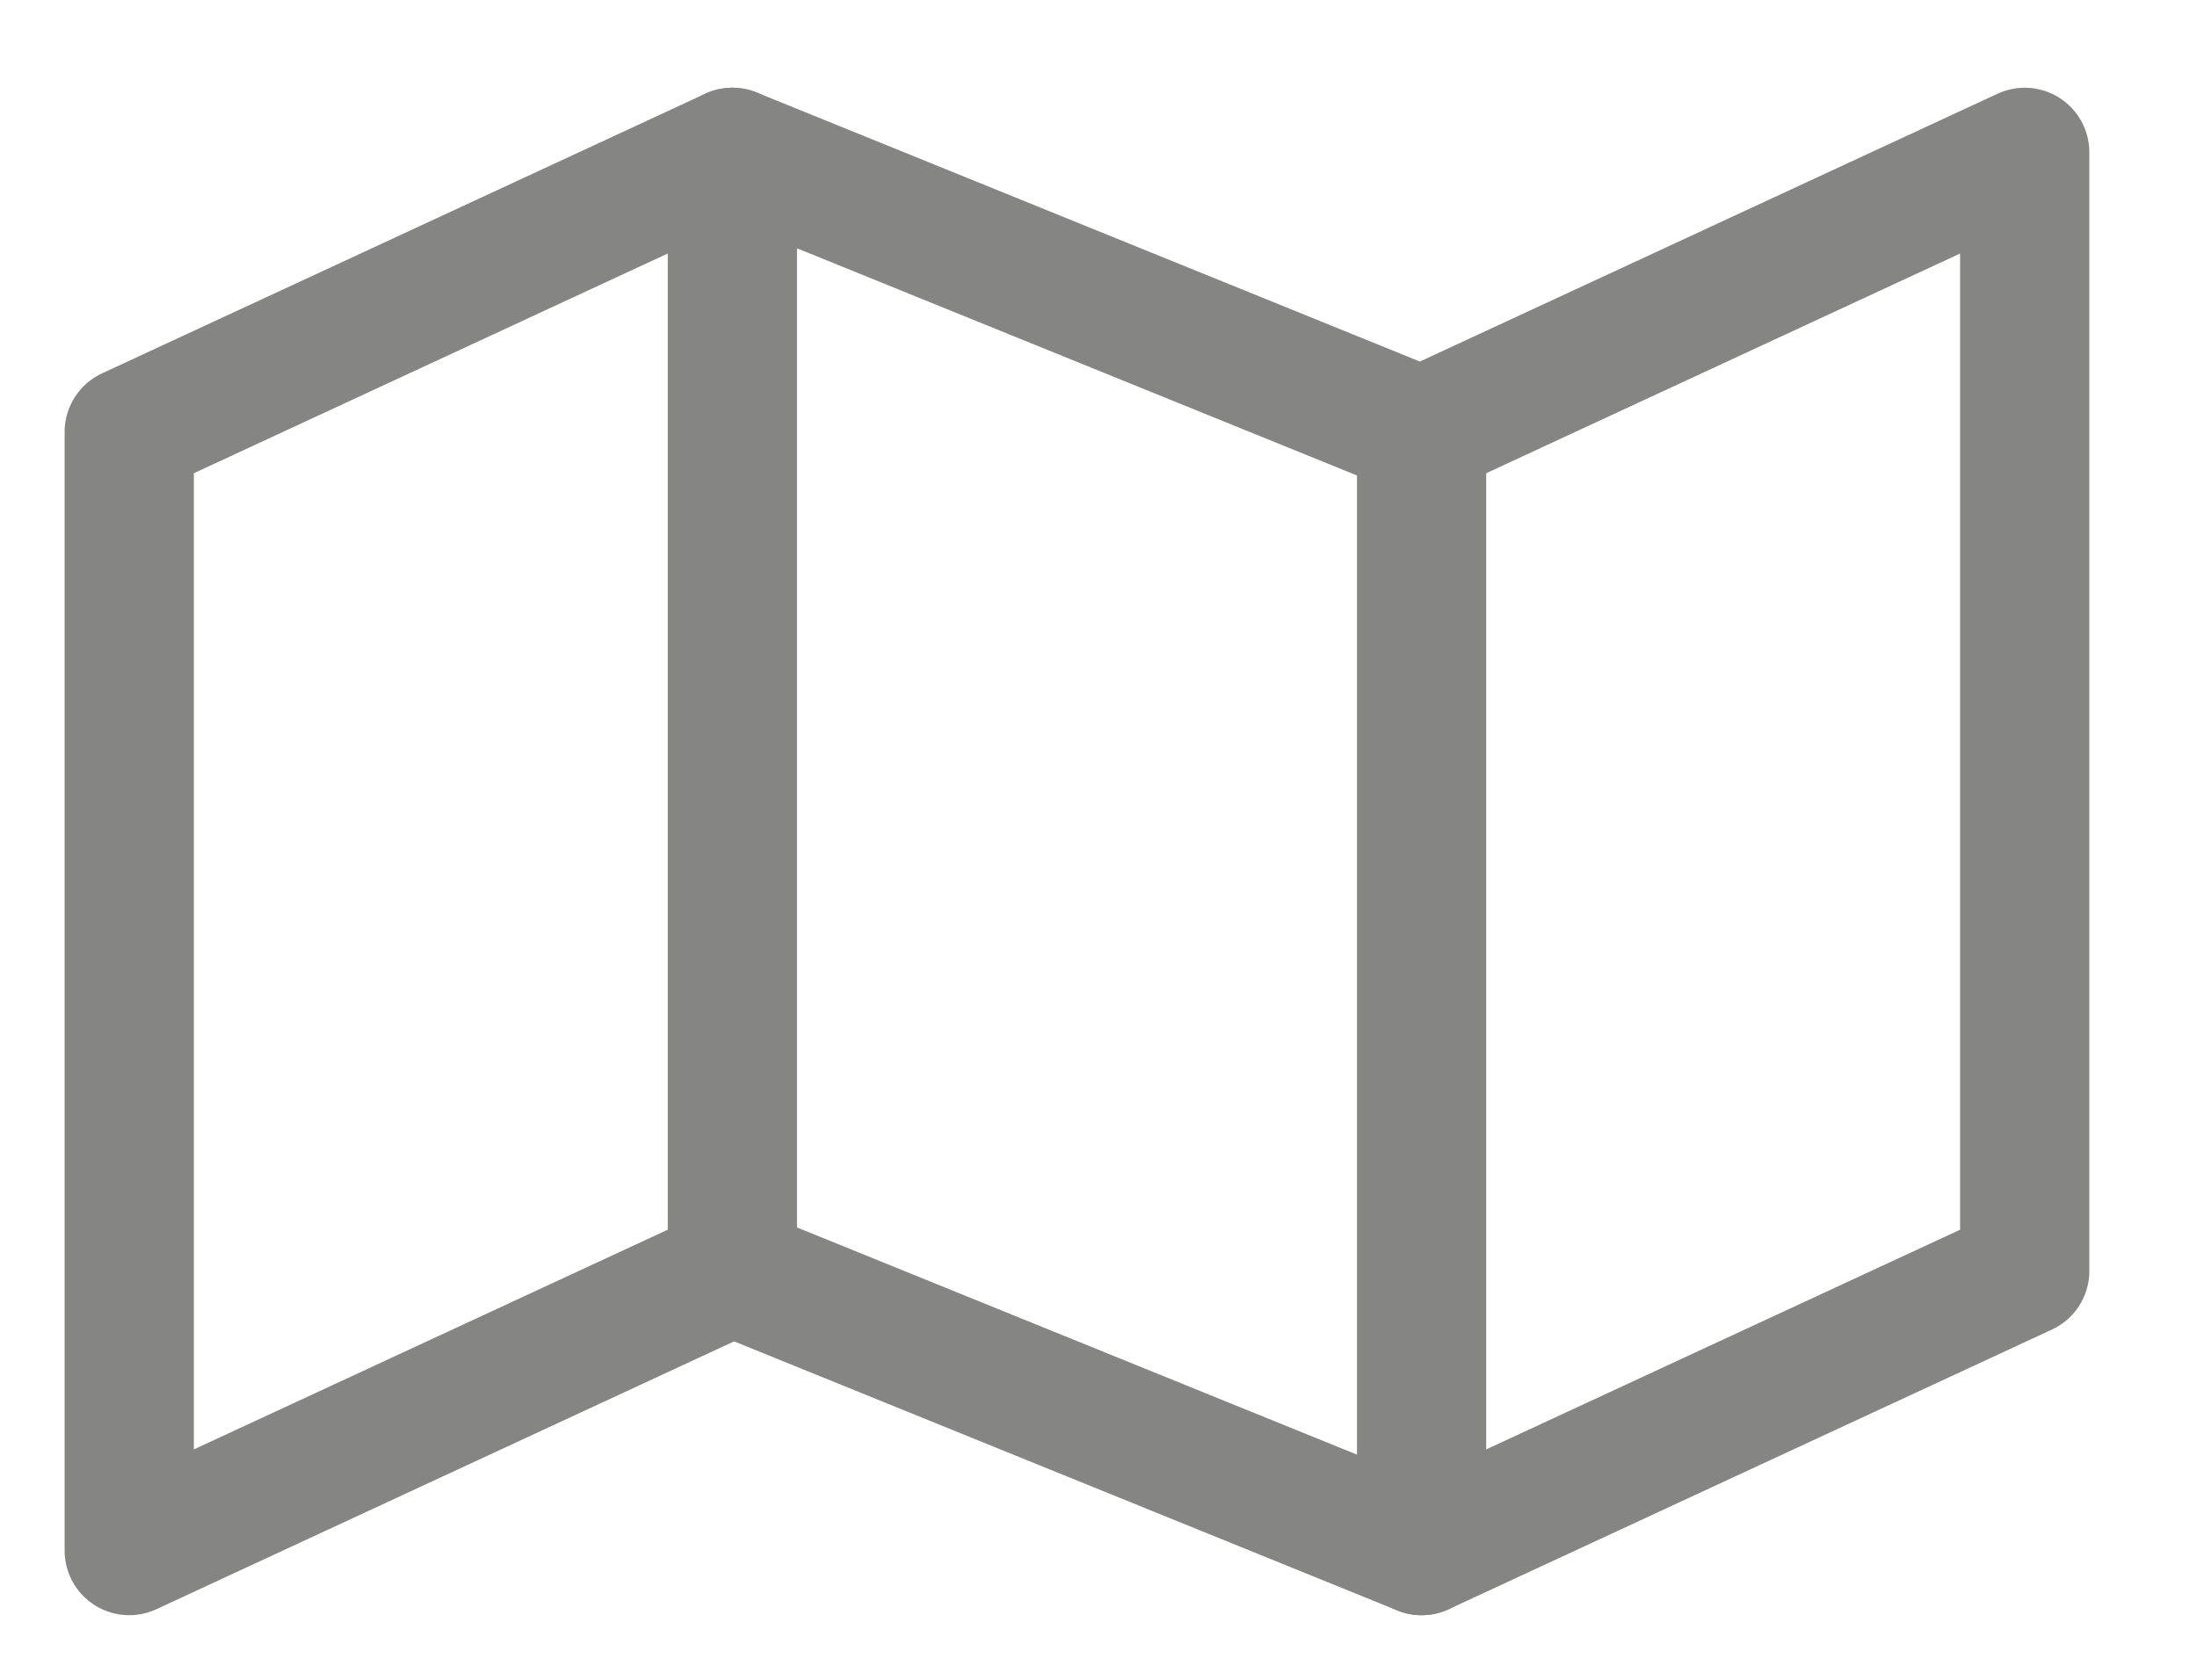
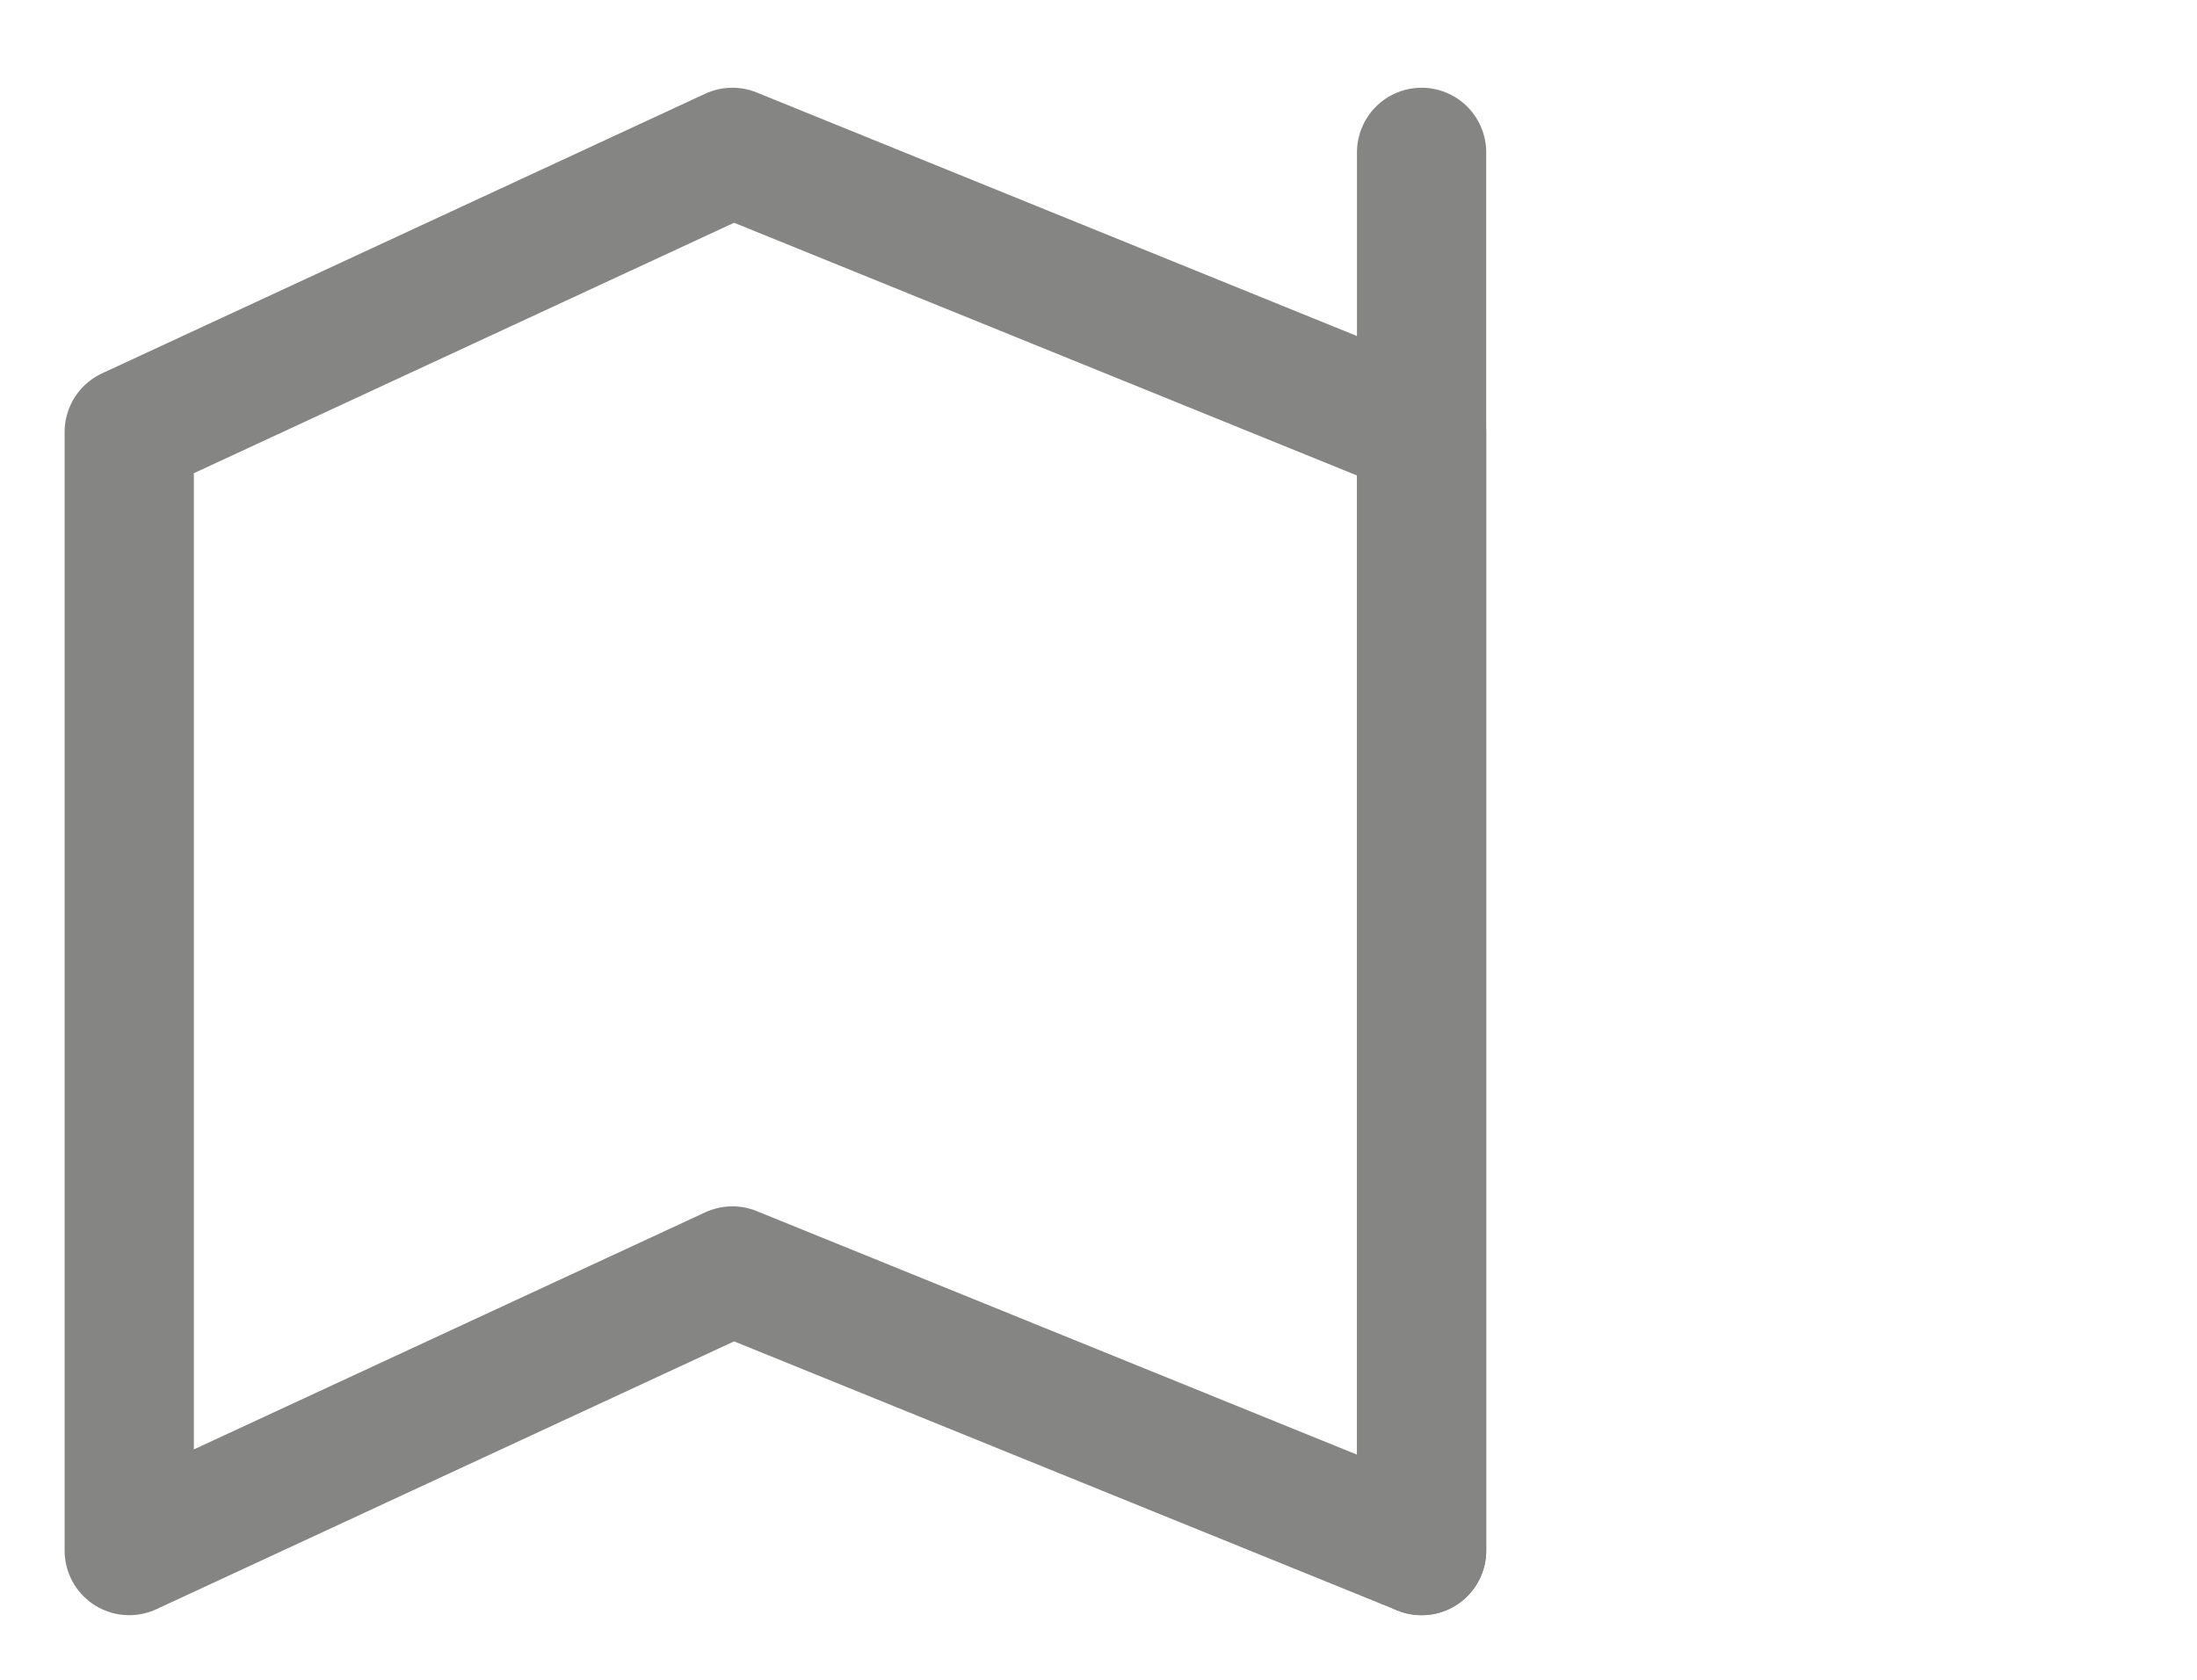
<svg xmlns="http://www.w3.org/2000/svg" width="17" height="13" viewBox="0 0 17 13" fill="none">
  <g opacity="0.5">
-     <path d="M1 3.343V12L5.667 9.836L11 12L15.667 9.836V1.179L11 3.343L5.667 1.179L1 3.343Z" stroke="#0B0B09" stroke-linecap="round" stroke-linejoin="round" />
-     <path d="M5.667 1.179V9.836" stroke="#0B0B09" stroke-linecap="round" stroke-linejoin="round" />
+     <path d="M1 3.343V12L5.667 9.836L11 12V1.179L11 3.343L5.667 1.179L1 3.343Z" stroke="#0B0B09" stroke-linecap="round" stroke-linejoin="round" />
    <path d="M11 3.343V12" stroke="#0B0B09" stroke-linecap="round" stroke-linejoin="round" />
  </g>
</svg>